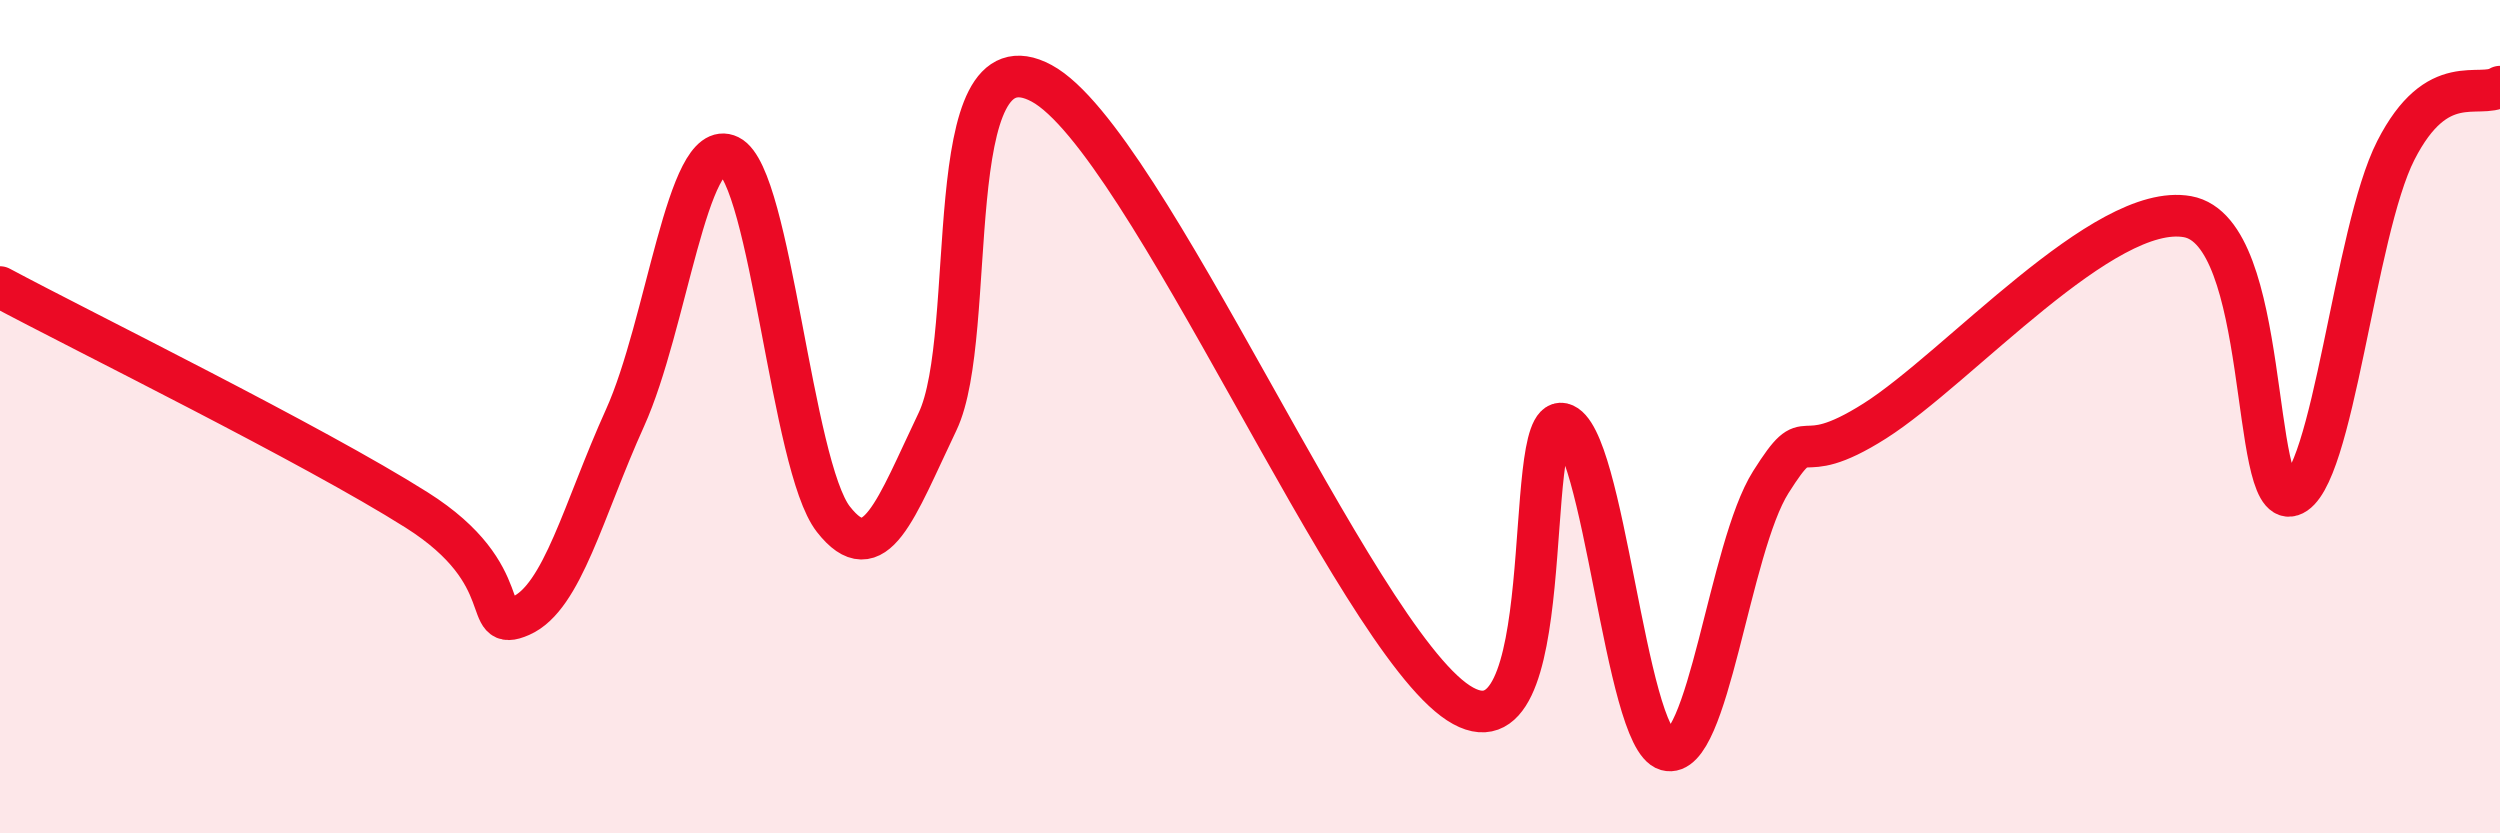
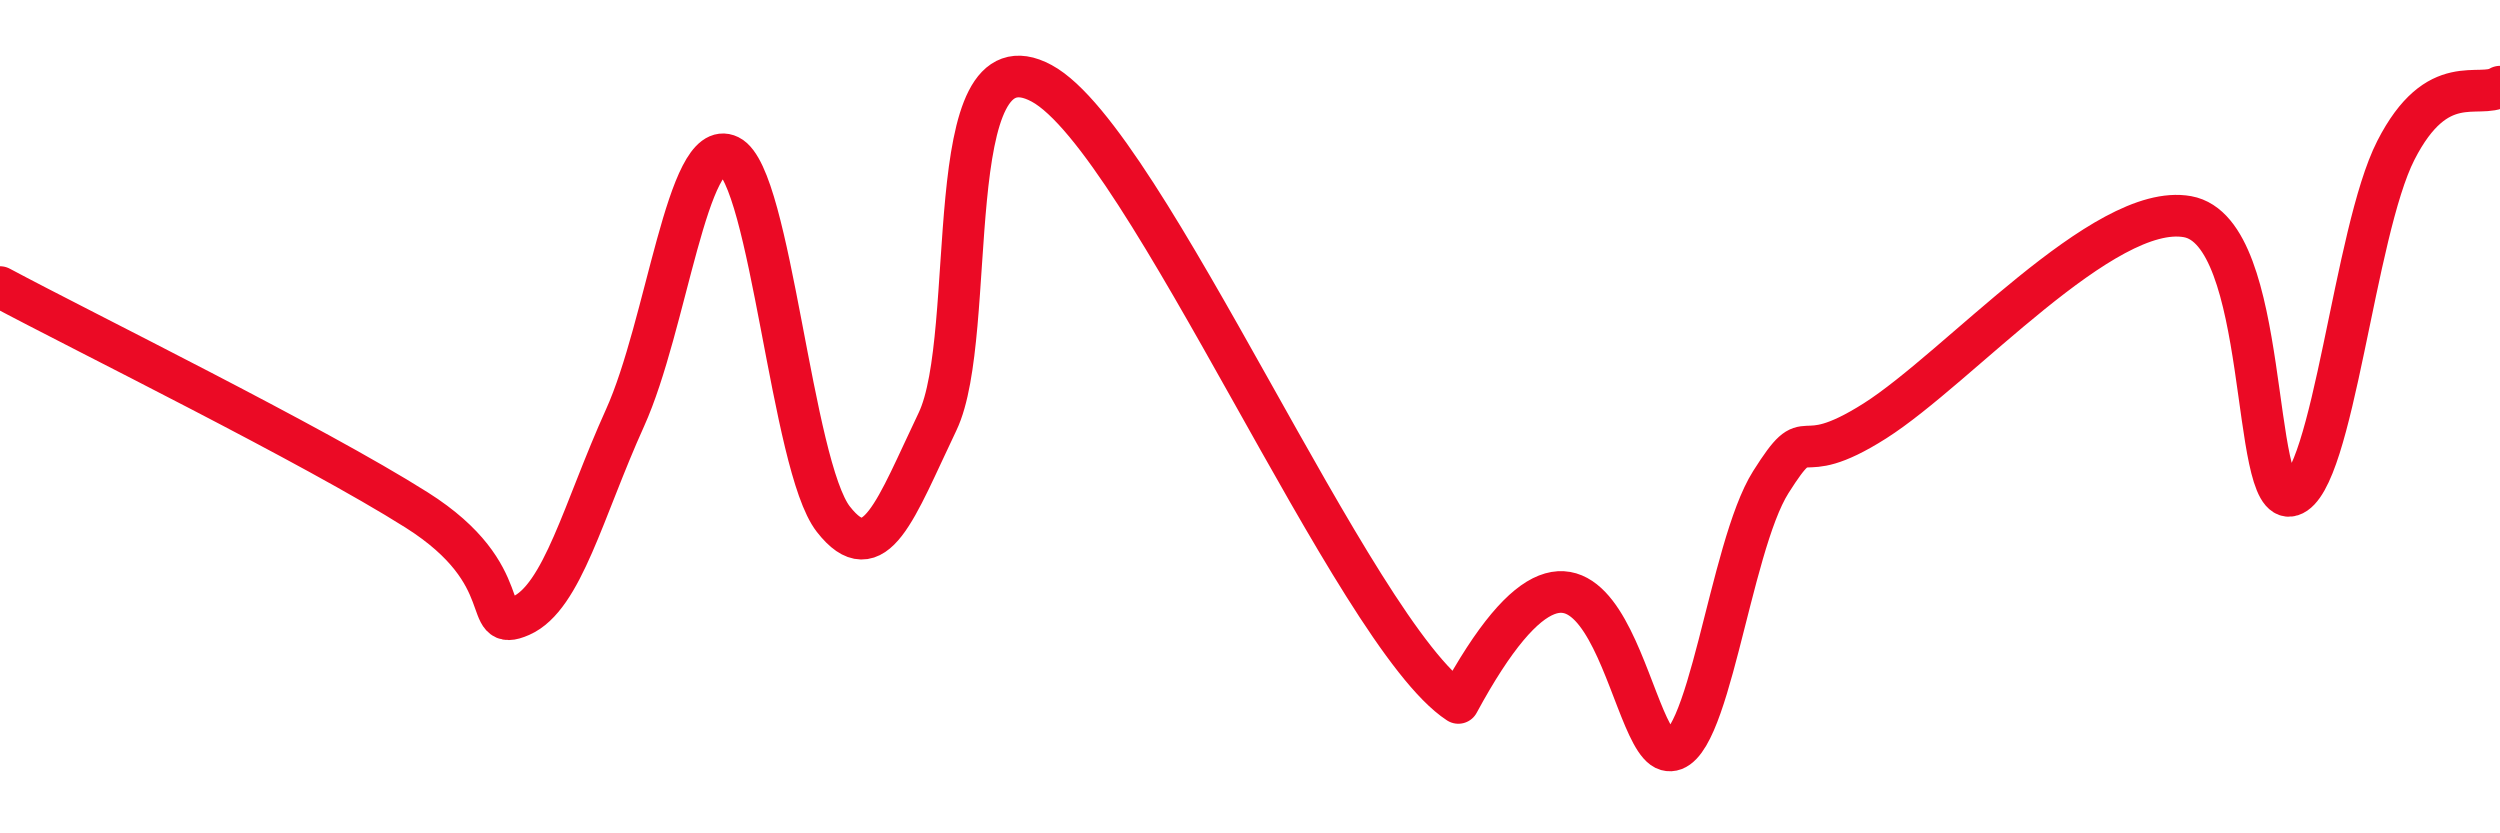
<svg xmlns="http://www.w3.org/2000/svg" width="60" height="20" viewBox="0 0 60 20">
-   <path d="M 0,6.89 C 2,7.96 7.5,10.66 10,12.24 C 12.5,13.82 11.5,15.22 12.5,14.78 C 13.5,14.34 14,12.24 15,10.03 C 16,7.82 16.5,3.25 17.5,3.74 C 18.5,4.23 19,11.18 20,12.46 C 21,13.74 21.5,12.21 22.5,10.12 C 23.5,8.03 22.5,0.65 25,2 C 27.5,3.35 32.5,15.24 35,16.87 C 37.5,18.5 36.5,9.94 37.5,10.17 C 38.5,10.4 39,17.72 40,18 C 41,18.28 41.5,13.15 42.5,11.57 C 43.5,9.99 43,11.37 45,10.1 C 47,8.83 50.5,4.84 52.5,5.2 C 54.5,5.56 54,12.21 55,11.89 C 56,11.57 56.5,5.57 57.5,3.61 C 58.5,1.65 59.5,2.39 60,2.08L60 20L0 20Z" fill="#EB0A25" opacity="0.1" stroke-linecap="round" stroke-linejoin="round" />
-   <path d="M 0,6.89 C 2,7.96 7.5,10.66 10,12.24 C 12.5,13.82 11.5,15.22 12.5,14.78 C 13.5,14.34 14,12.24 15,10.03 C 16,7.82 16.5,3.25 17.5,3.74 C 18.5,4.23 19,11.18 20,12.46 C 21,13.74 21.5,12.21 22.5,10.12 C 23.5,8.03 22.5,0.65 25,2 C 27.5,3.35 32.5,15.24 35,16.87 C 37.5,18.5 36.5,9.94 37.5,10.17 C 38.5,10.4 39,17.72 40,18 C 41,18.28 41.5,13.15 42.5,11.57 C 43.5,9.99 43,11.37 45,10.1 C 47,8.83 50.5,4.84 52.5,5.2 C 54.5,5.56 54,12.21 55,11.89 C 56,11.57 56.5,5.57 57.5,3.61 C 58.5,1.65 59.5,2.39 60,2.08" stroke="#EB0A25" stroke-width="1" fill="none" stroke-linecap="round" stroke-linejoin="round" />
+   <path d="M 0,6.89 C 2,7.96 7.5,10.66 10,12.24 C 12.5,13.82 11.5,15.22 12.5,14.78 C 13.5,14.34 14,12.24 15,10.03 C 16,7.82 16.5,3.25 17.5,3.74 C 18.5,4.23 19,11.18 20,12.46 C 21,13.74 21.5,12.21 22.5,10.12 C 23.5,8.03 22.5,0.65 25,2 C 27.5,3.35 32.5,15.24 35,16.87 C 38.5,10.4 39,17.72 40,18 C 41,18.28 41.5,13.15 42.5,11.57 C 43.5,9.99 43,11.37 45,10.1 C 47,8.83 50.5,4.84 52.5,5.2 C 54.5,5.56 54,12.21 55,11.89 C 56,11.57 56.5,5.57 57.5,3.61 C 58.5,1.65 59.5,2.39 60,2.08" stroke="#EB0A25" stroke-width="1" fill="none" stroke-linecap="round" stroke-linejoin="round" />
</svg>